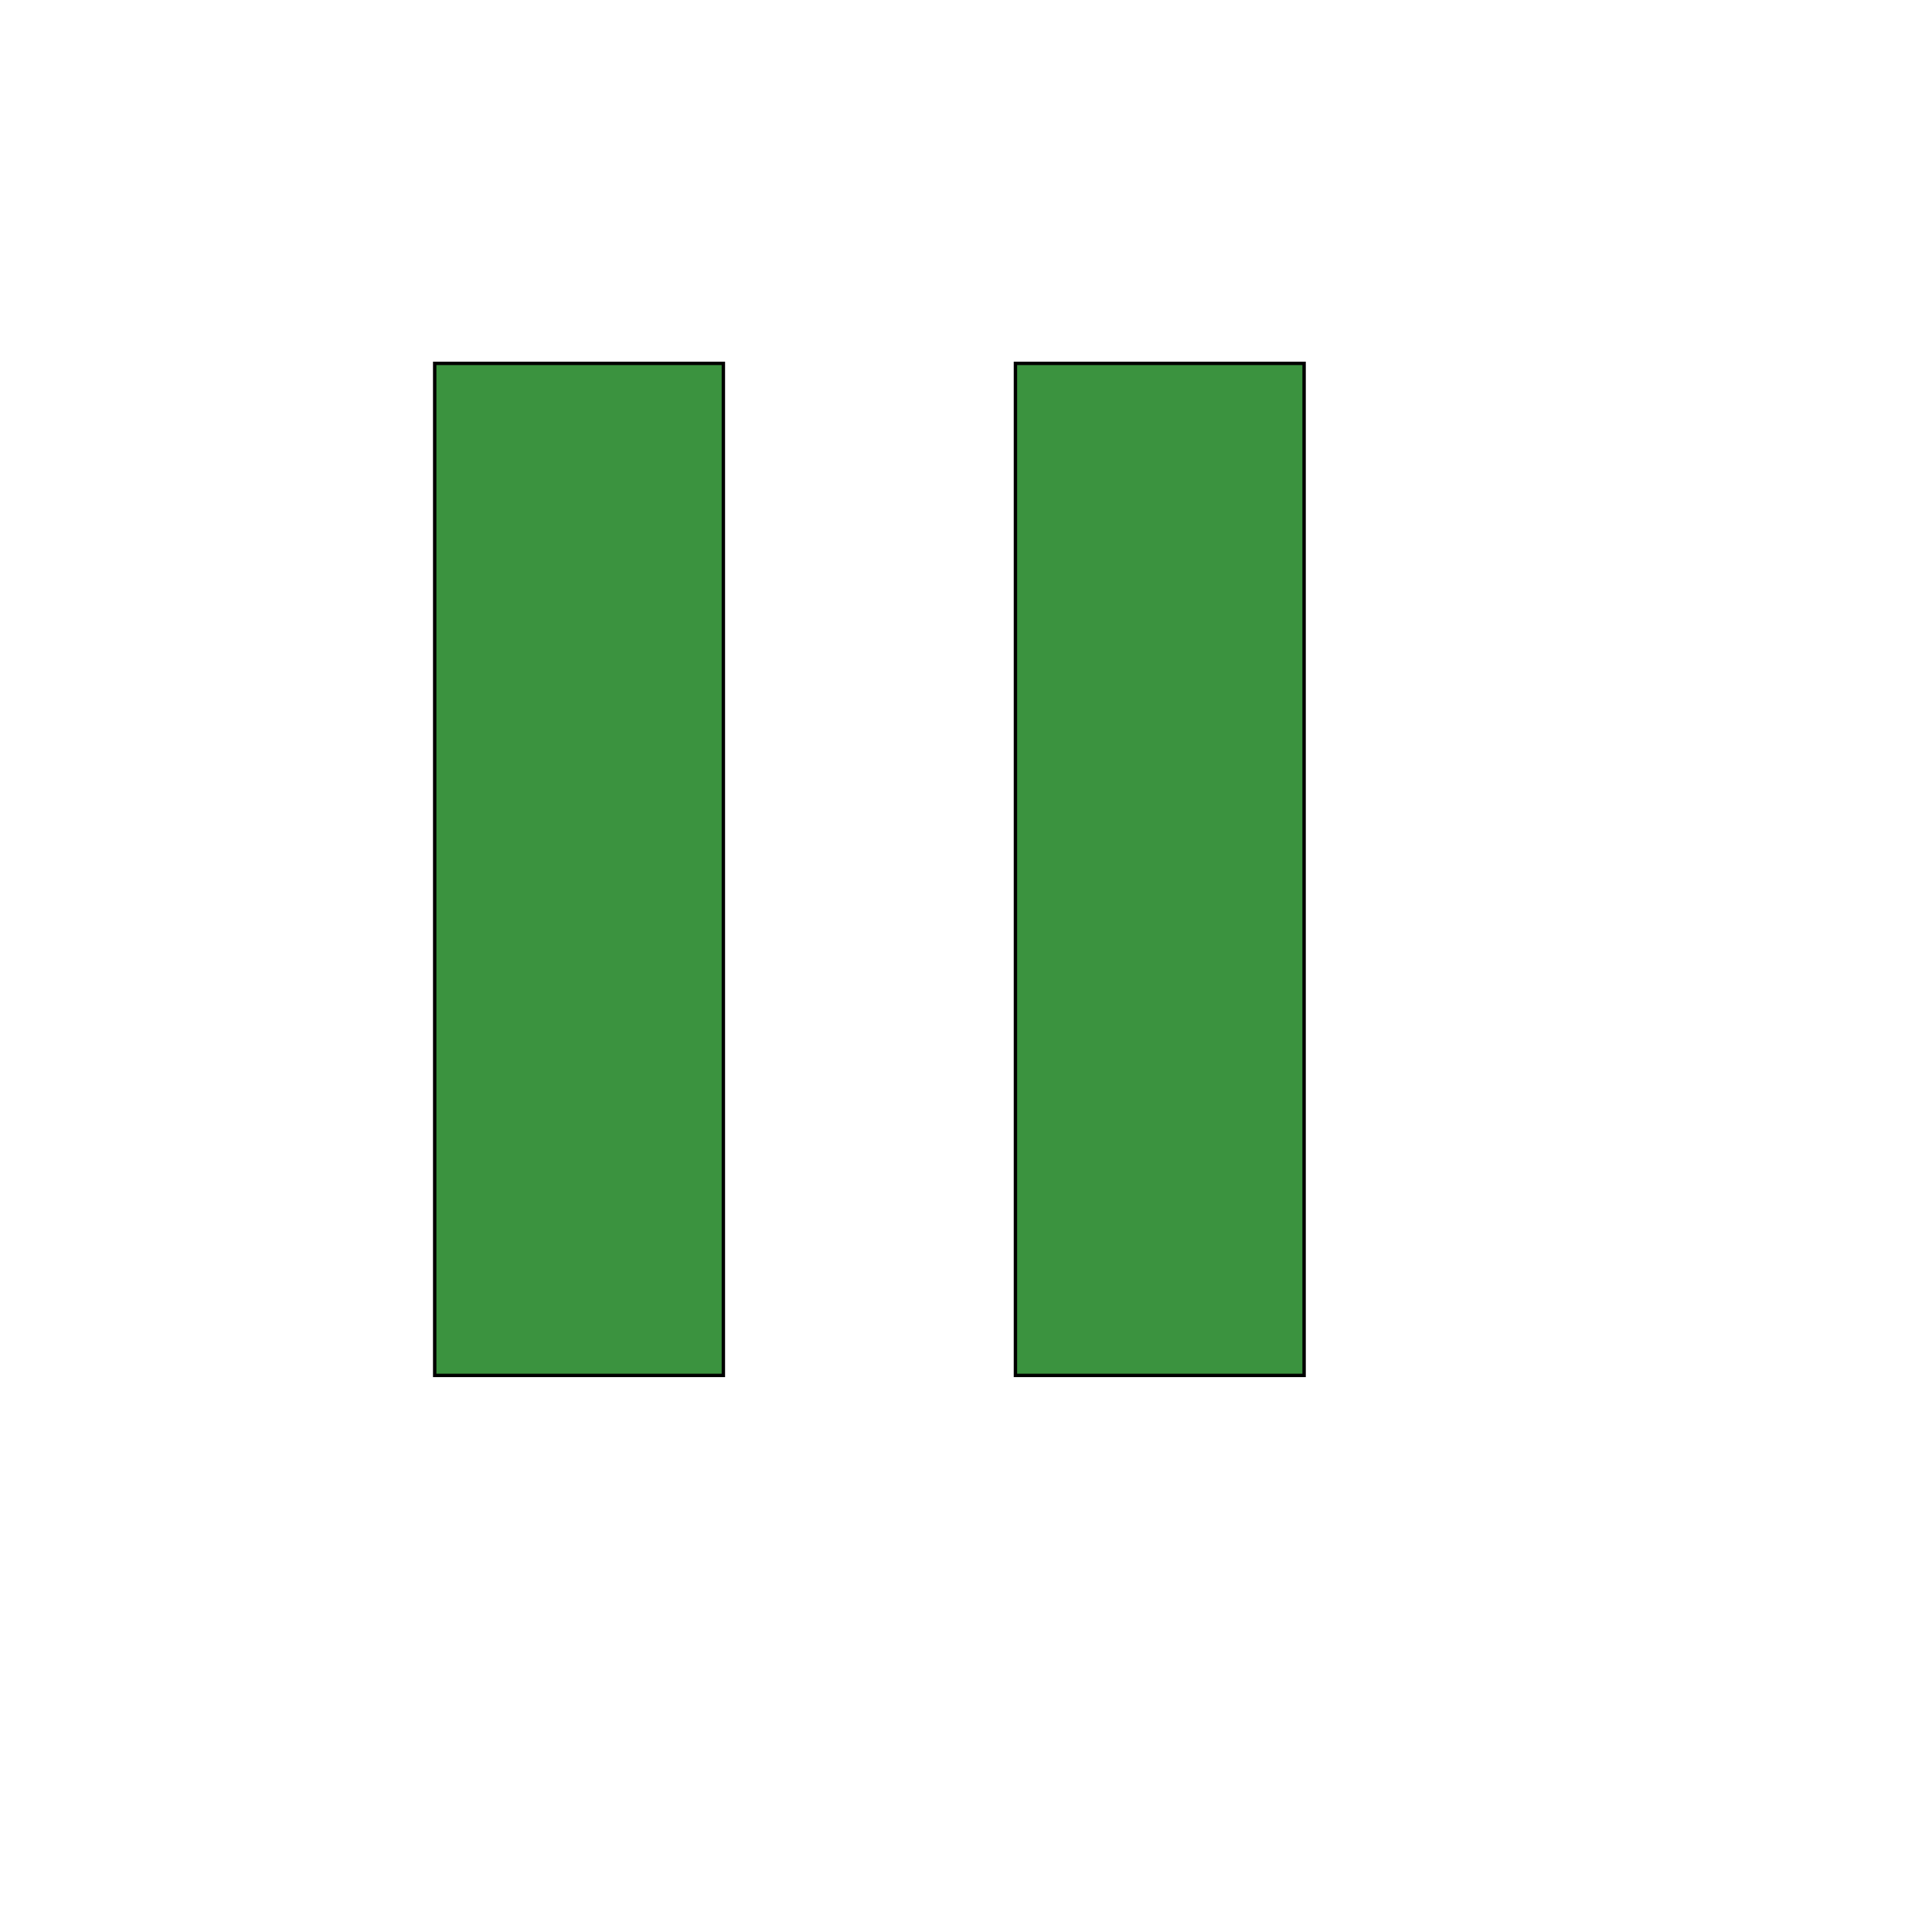
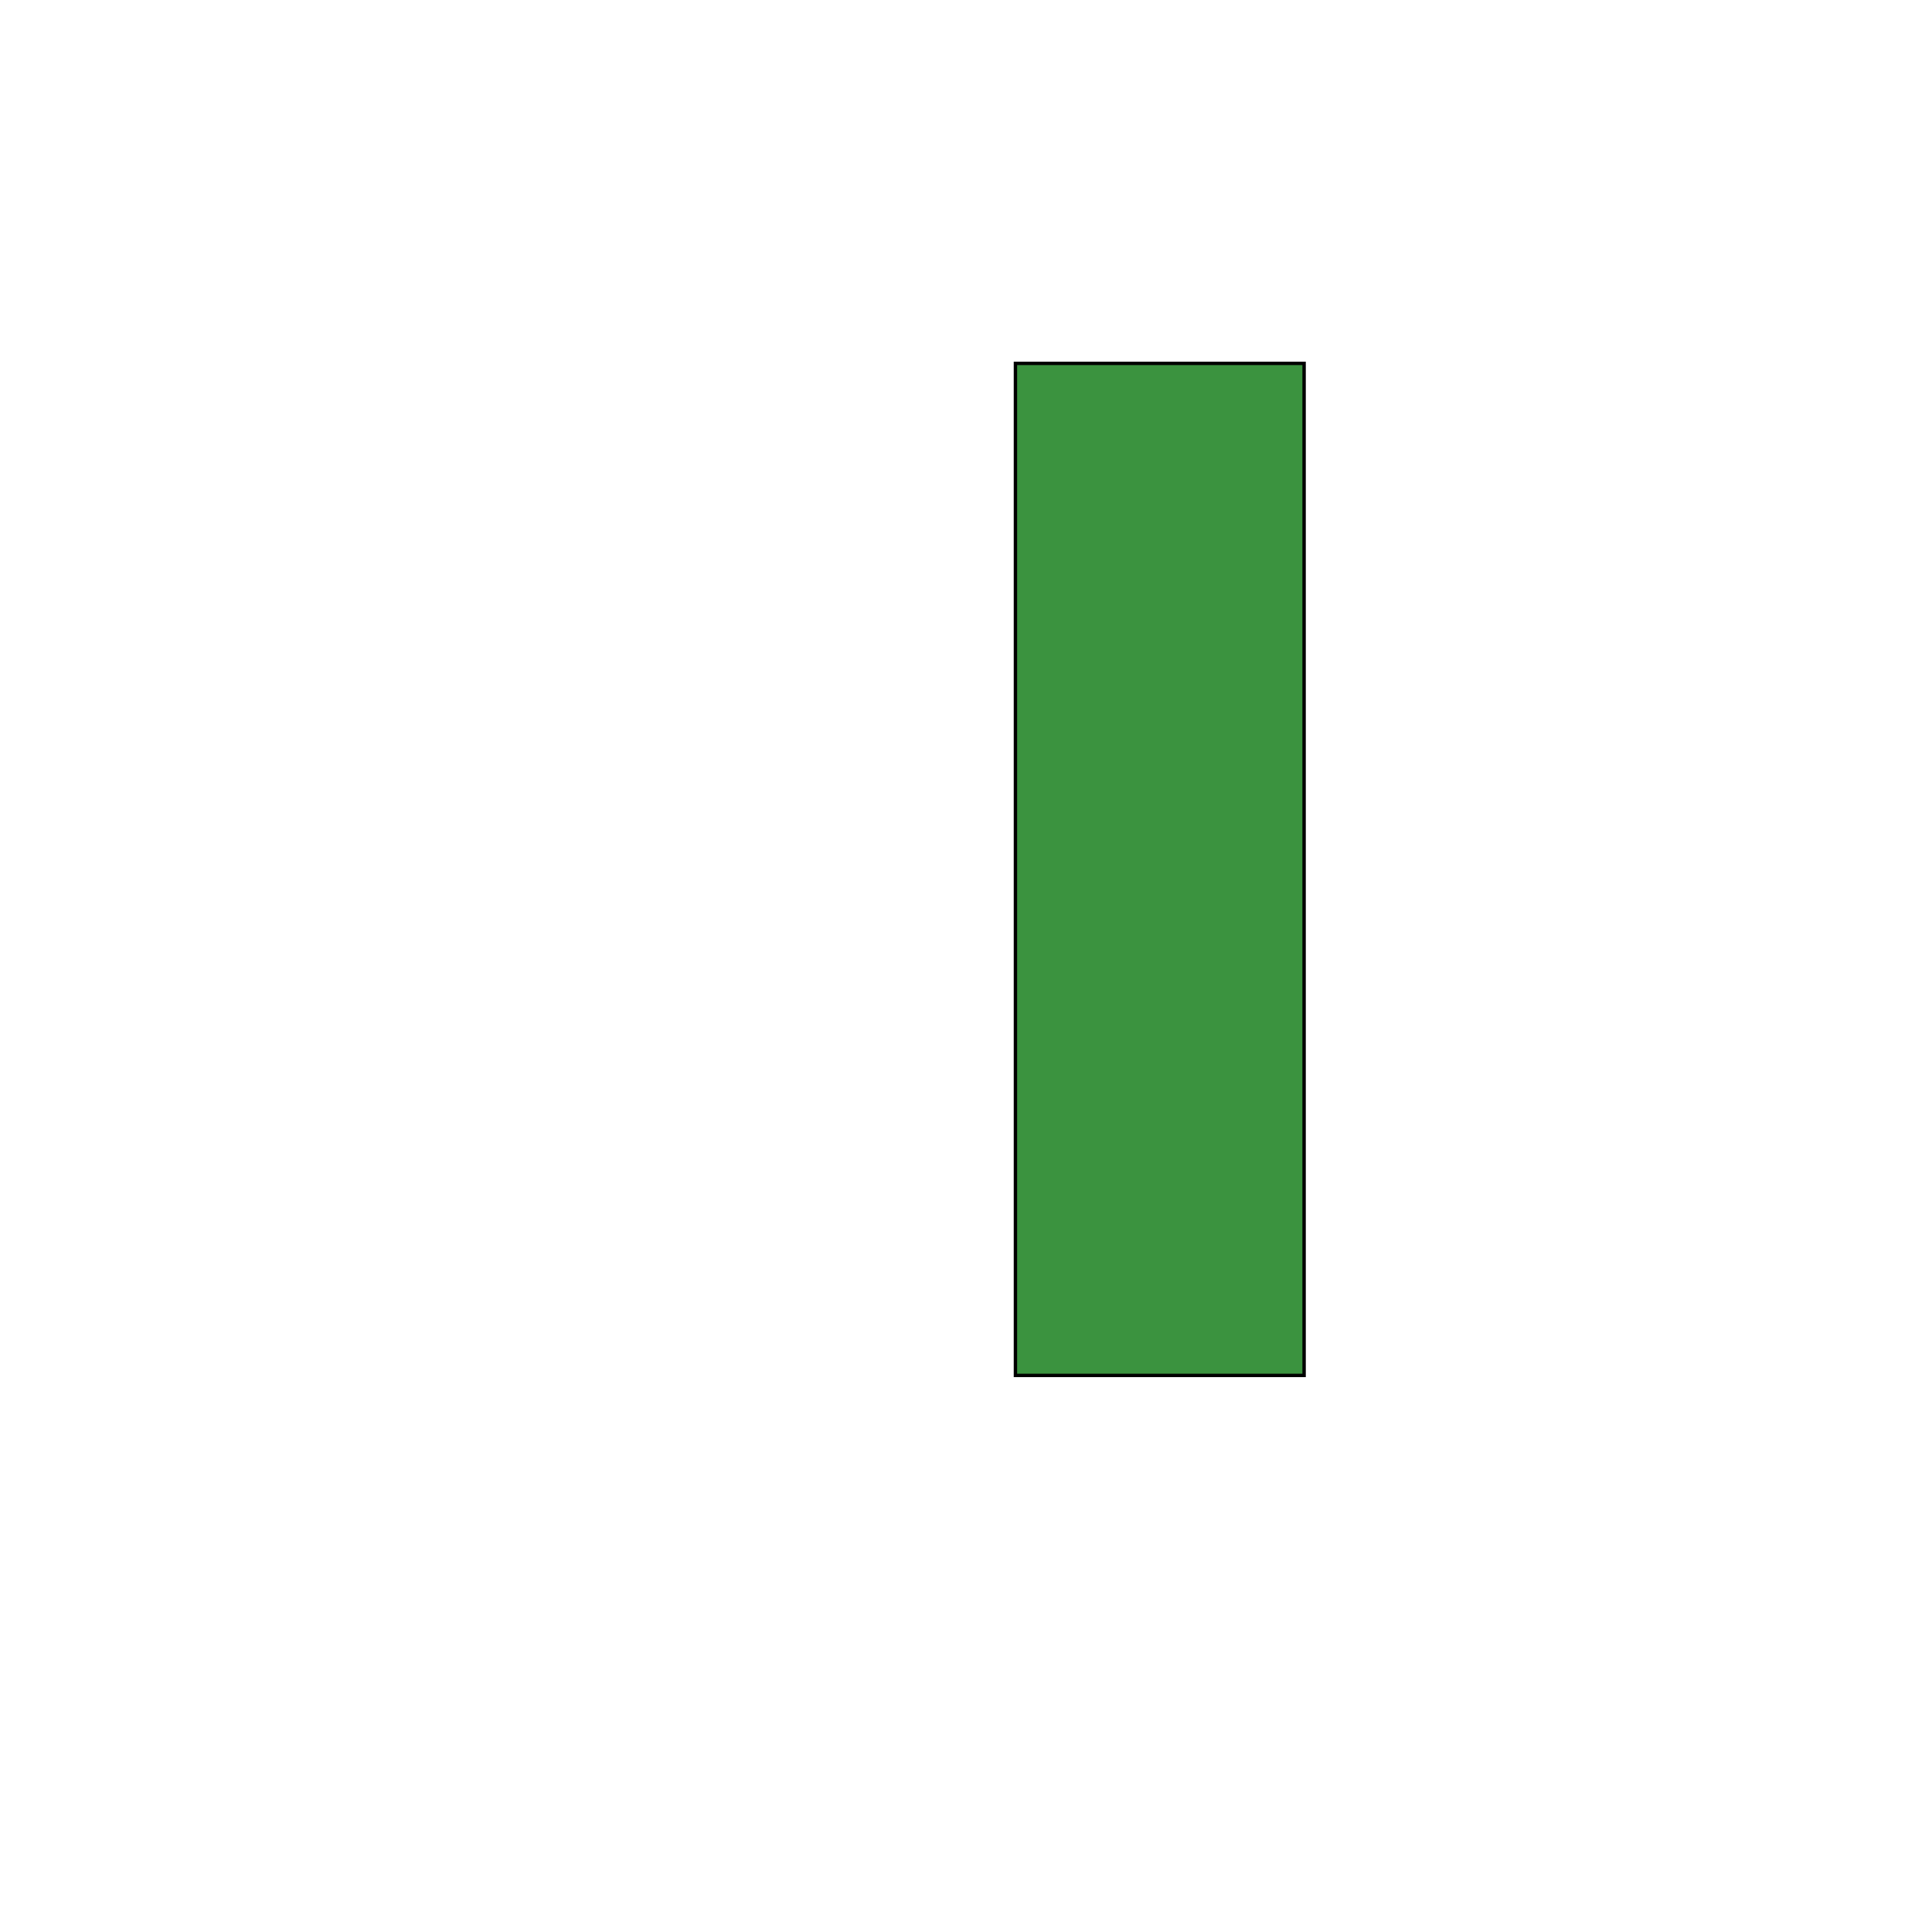
<svg xmlns="http://www.w3.org/2000/svg" id="th_wav_pause" width="100%" height="100%" version="1.1" preserveAspectRatio="xMidYMin slice" data-uid="wav_pause" data-keyword="wav_pause" viewBox="0 0 512 512" transform="matrix(0.9,0,0,0.9,0,0)" data-colors="[&quot;#2f2f2f&quot;,&quot;#ffdf99&quot;,&quot;#83bf4f&quot;]">
  <defs id="SvgjsDefs18278" fill="#2f2f2f" />
-   <path id="th_wav_pause_0" d="M128 405L213 405L213 107L128 107Z " fill-rule="evenodd" fill="#3b933f" stroke-width="1" stroke="#000000" />
  <path id="th_wav_pause_1" d="M299 107L299 405L384 405L384 107Z " fill-rule="evenodd" fill="#3b933f" stroke-width="1" stroke="#000000" />
</svg>